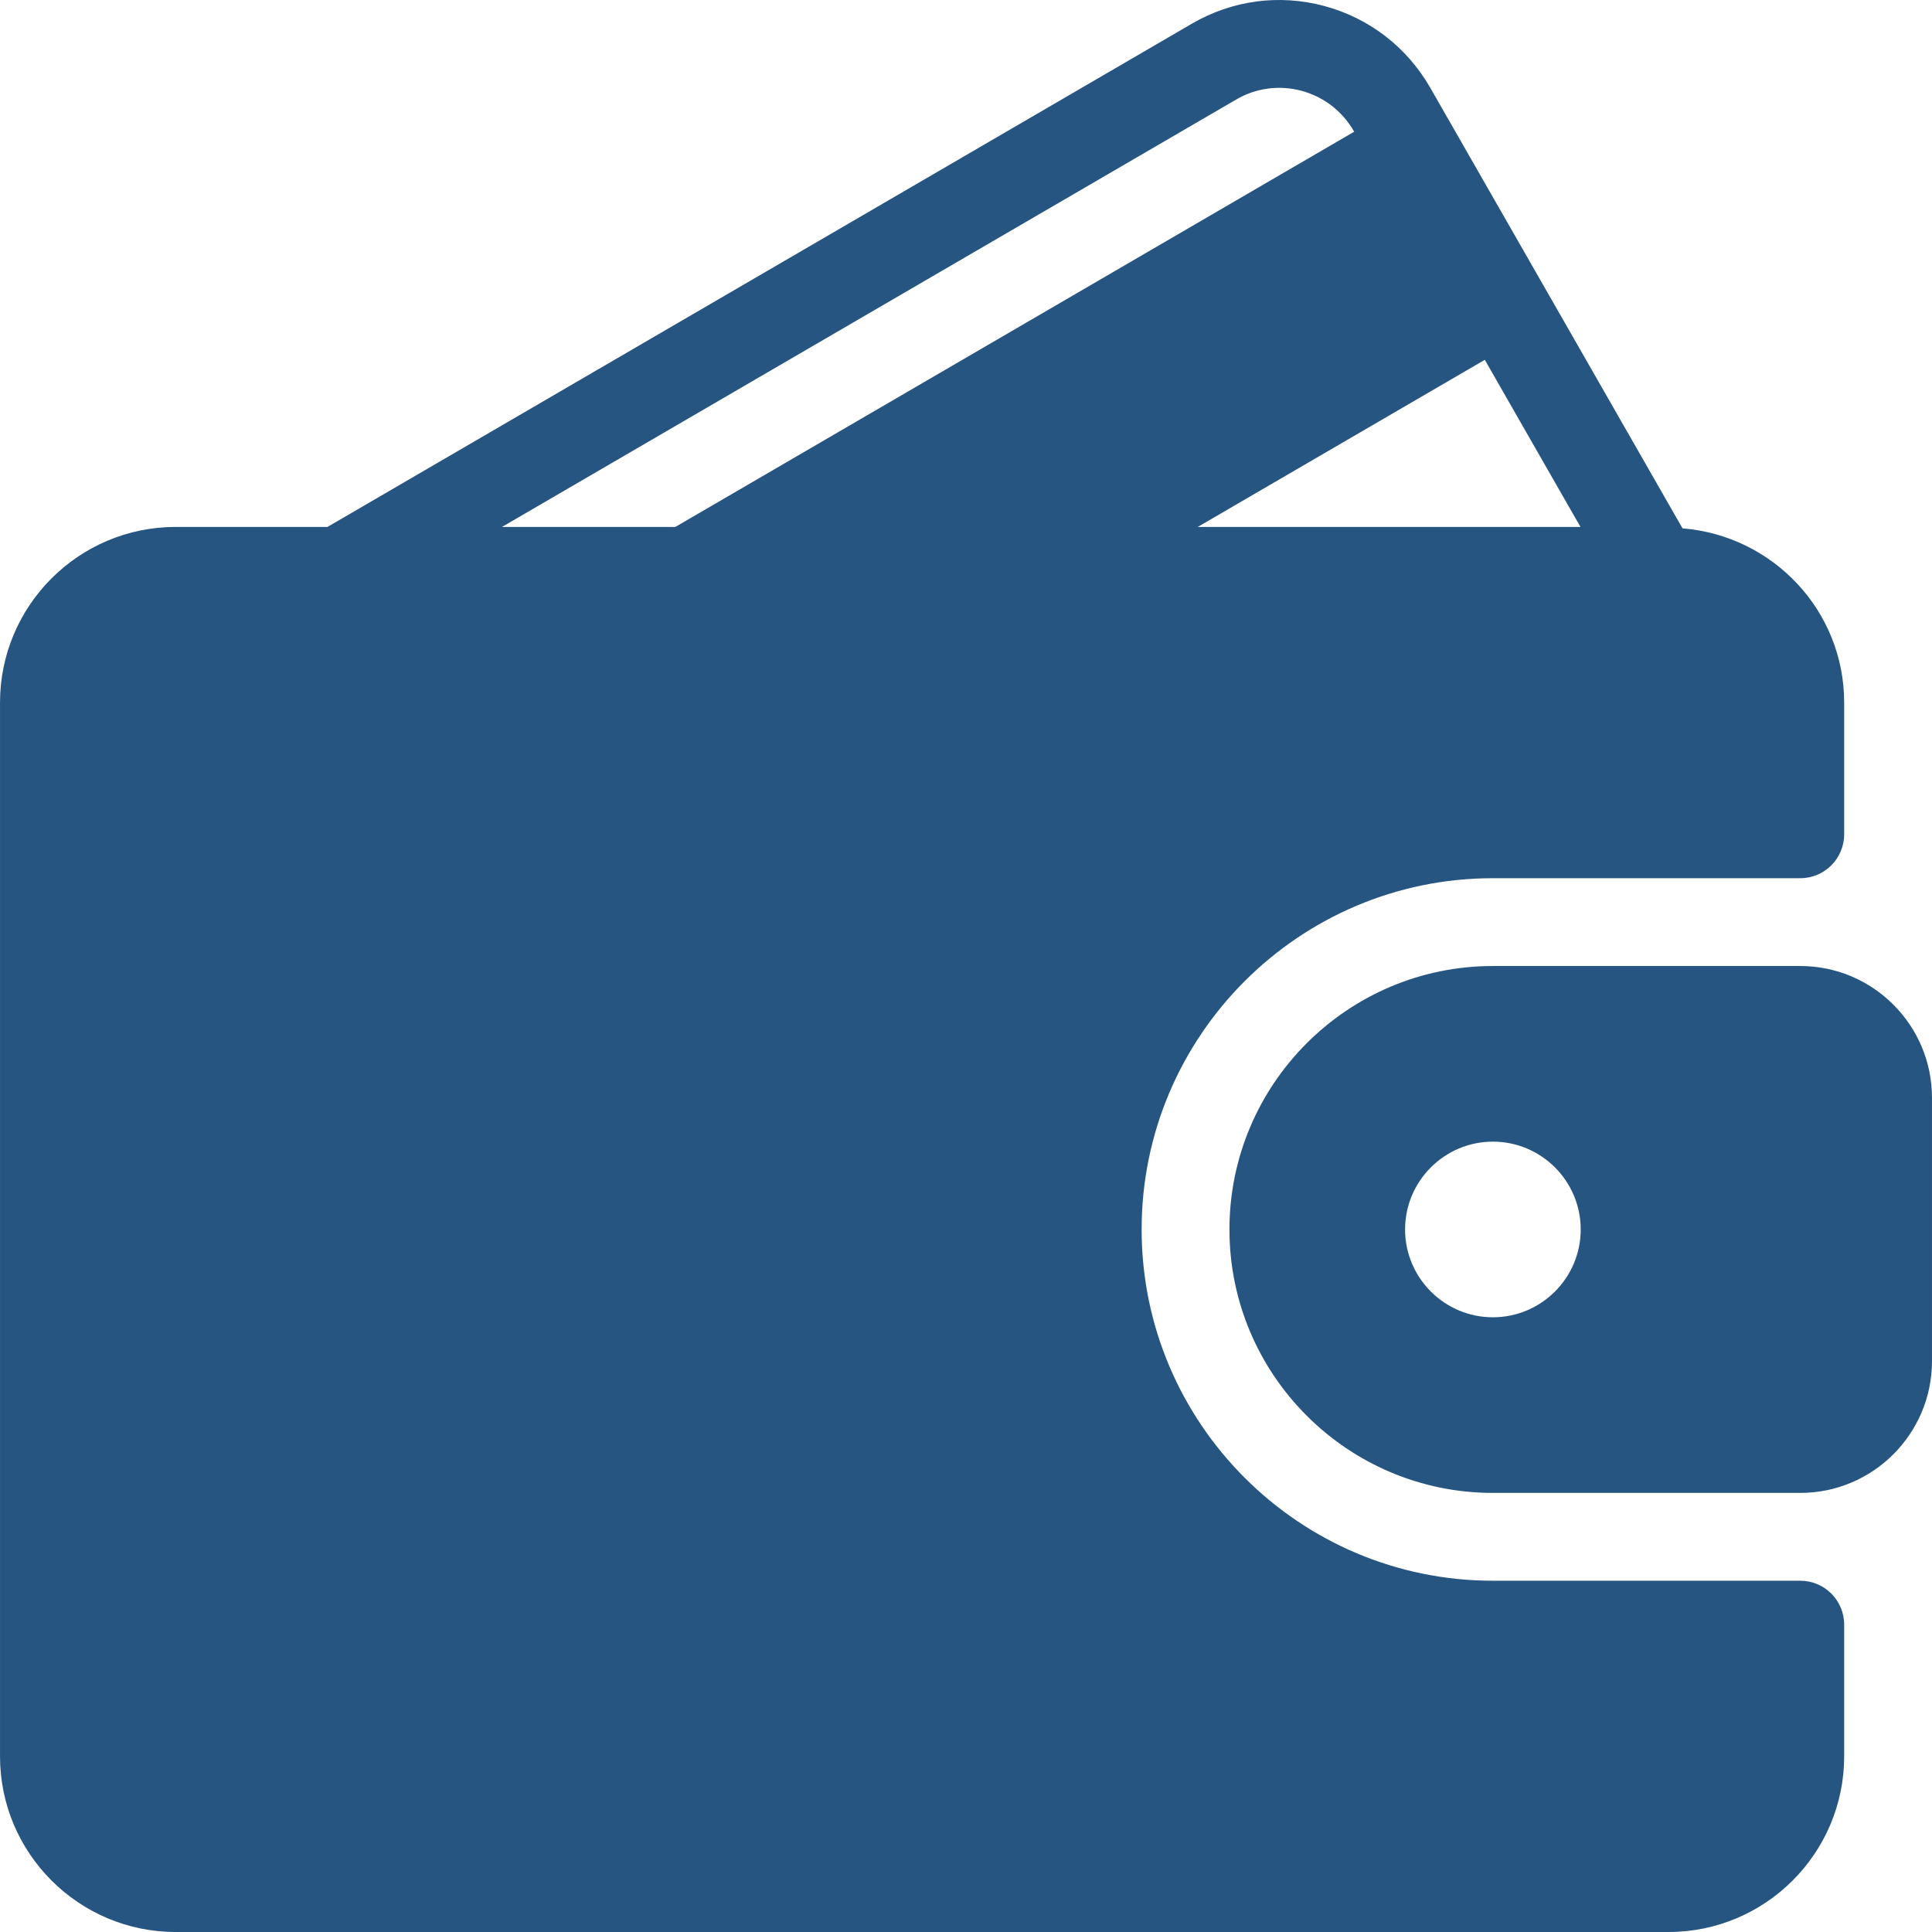
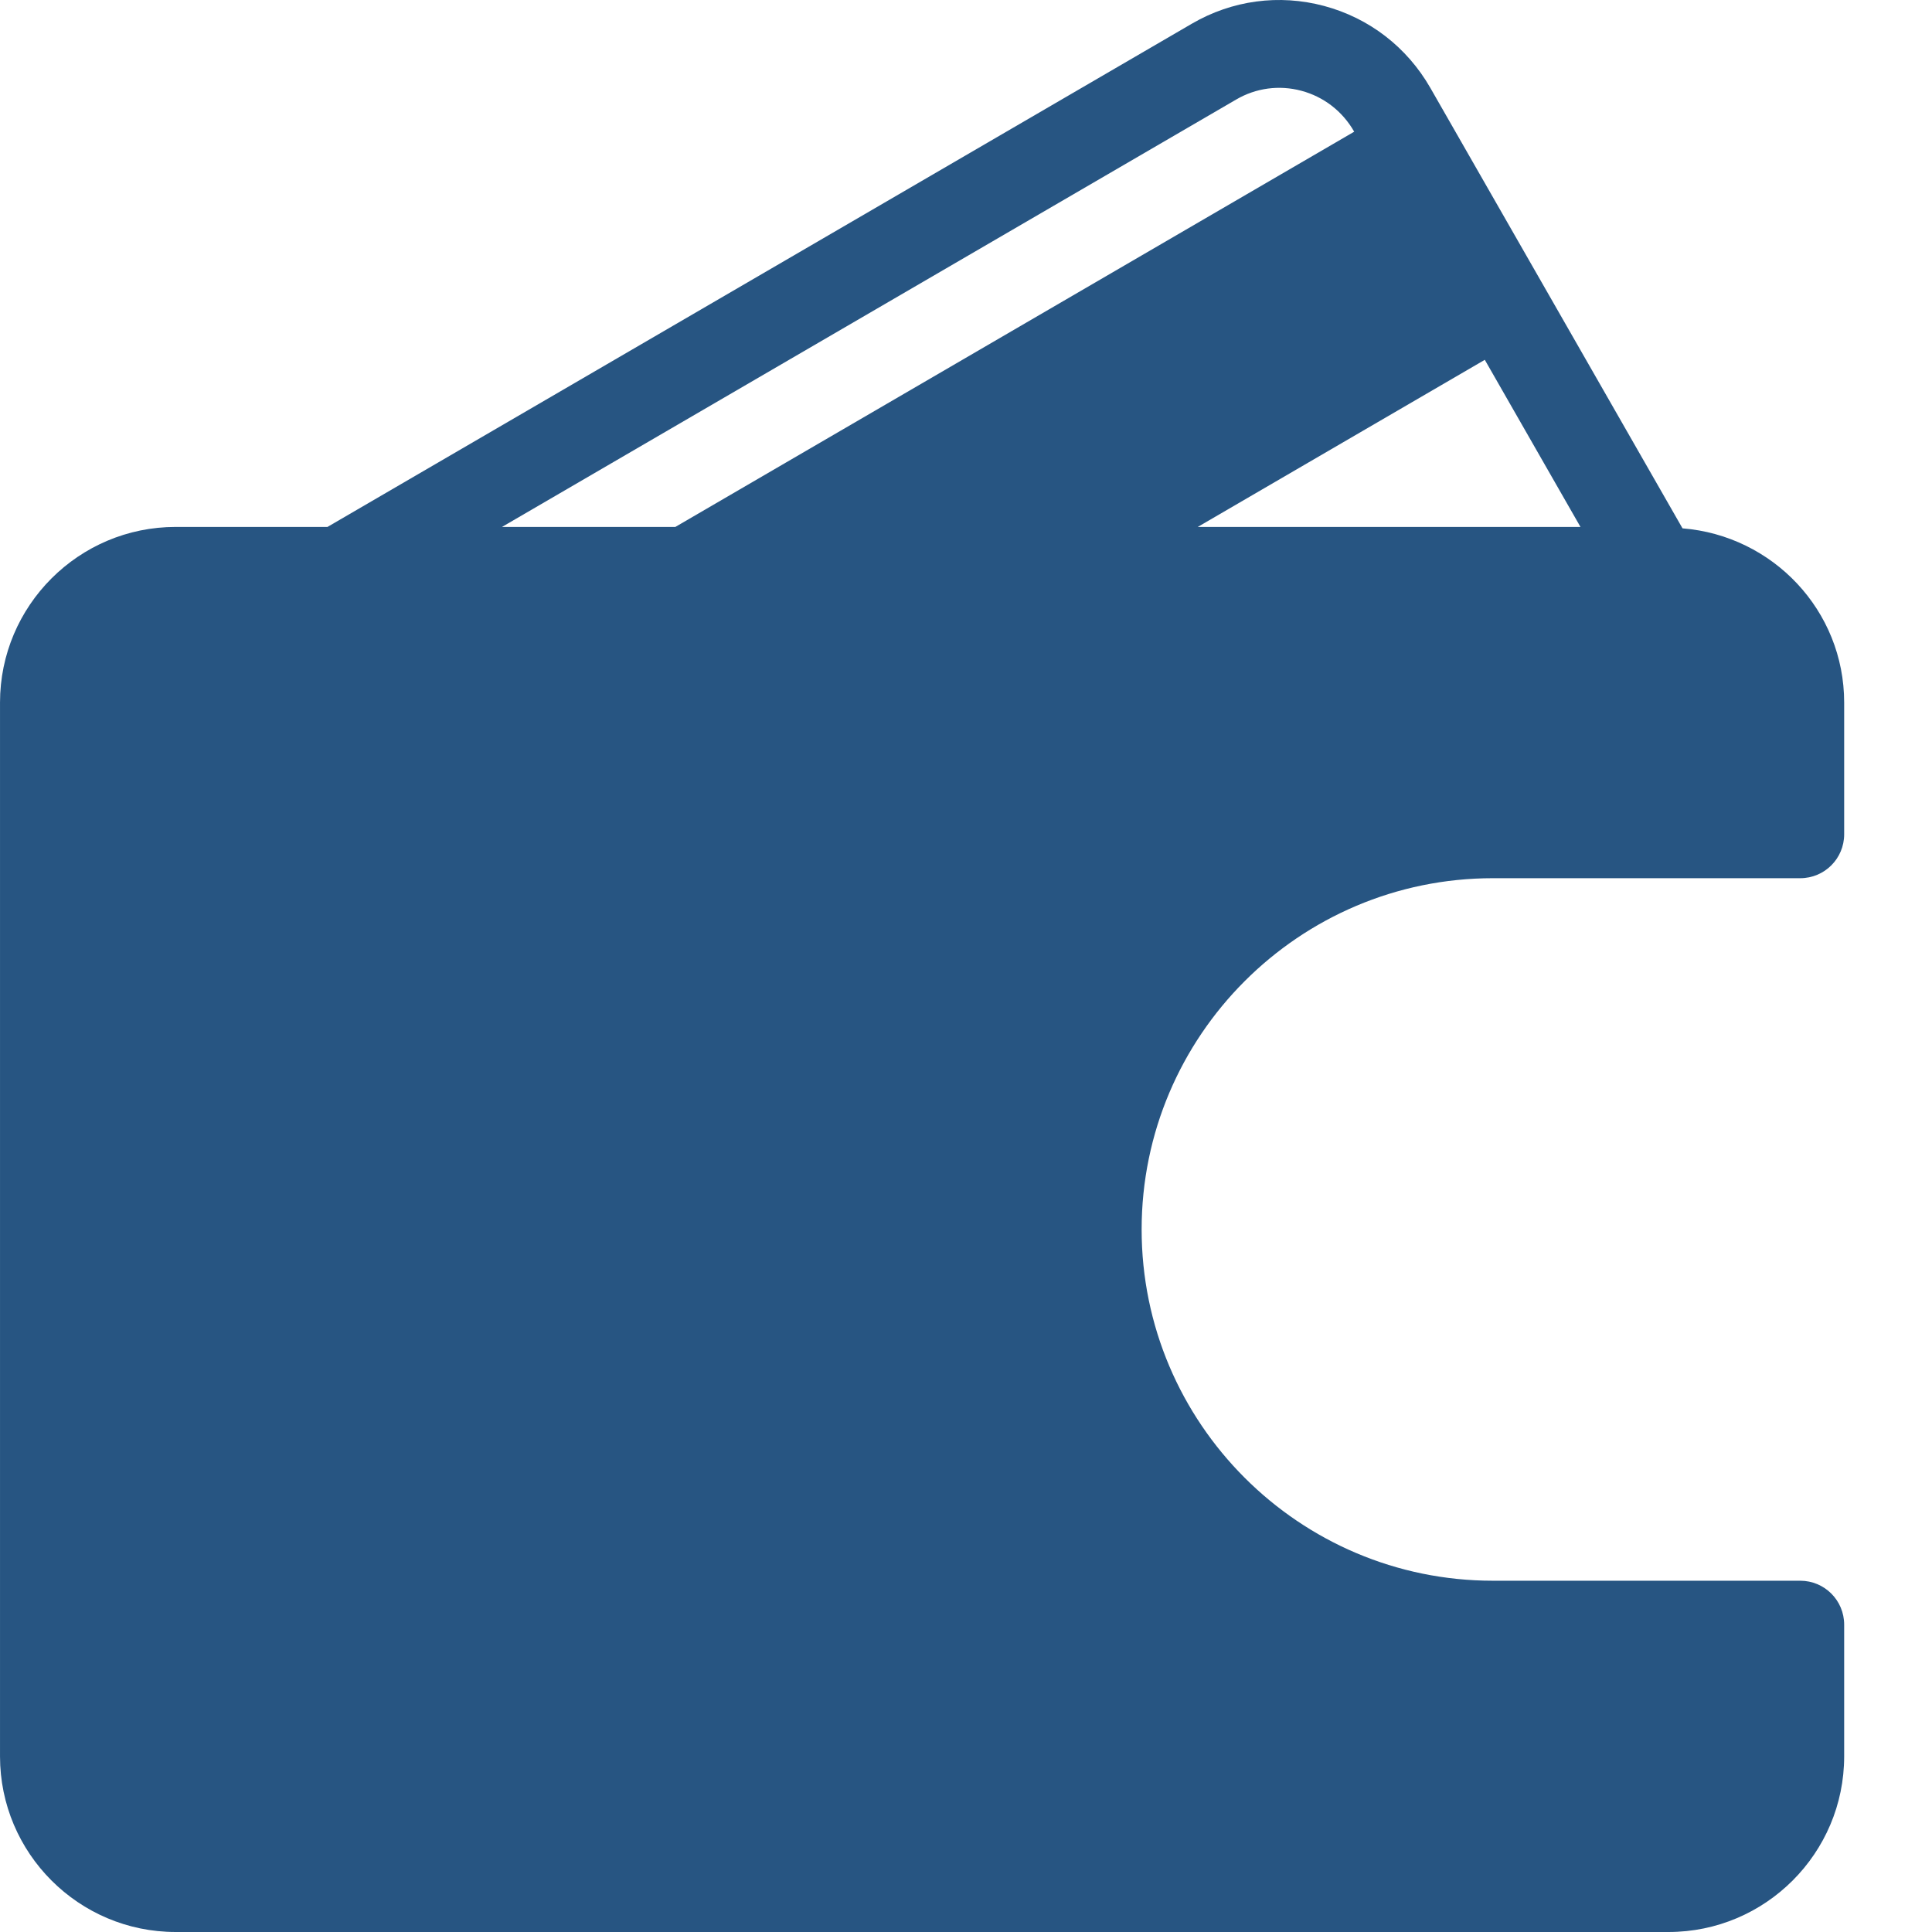
<svg xmlns="http://www.w3.org/2000/svg" version="1.1" id="Capa_1" x="0px" y="0px" viewBox="0 0 469.341 469.341" style="enable-background:new 0 0 469.341 469.341;" xml:space="preserve" width="512px" height="512px">
  <g>
    <g>
      <g>
        <g>
          <path d="M437.337,384.007H362.67c-47.052,0-85.333-38.281-85.333-85.333c0-47.052,38.281-85.333,85.333-85.333h74.667     c5.896,0,10.667-4.771,10.667-10.667v-32c0-22.368-17.35-40.559-39.271-42.323l-61.26-107     c-5.677-9.896-14.844-16.969-25.813-19.906c-10.917-2.917-22.333-1.385-32.104,4.302L79.553,128.007H42.67     c-23.531,0-42.667,19.135-42.667,42.667v256c0,23.531,19.135,42.667,42.667,42.667h362.667c23.531,0,42.667-19.135,42.667-42.667     v-32C448.004,388.778,443.233,384.007,437.337,384.007z M360.702,87.411l23.242,40.596h-92.971L360.702,87.411z M121.953,128.007     L300.295,24.184c4.823-2.823,10.458-3.573,15.844-2.135c5.448,1.458,9.99,4.979,12.813,9.906l0.022,0.039l-164.91,96.013H121.953     z" data-original="#000000" class="active-path" data-old_color="#000000" fill="#275582" />
-           <path d="M437.337,234.674H362.67c-35.292,0-64,28.708-64,64c0,35.292,28.708,64,64,64h74.667c17.646,0,32-14.354,32-32v-64     C469.337,249.028,454.983,234.674,437.337,234.674z M362.67,320.007c-11.76,0-21.333-9.573-21.333-21.333     c0-11.76,9.573-21.333,21.333-21.333c11.76,0,21.333,9.573,21.333,21.333C384.004,310.434,374.431,320.007,362.67,320.007z" data-original="#000000" class="active-path" data-old_color="#000000" fill="#275582" />
        </g>
      </g>
    </g>
  </g>
</svg>